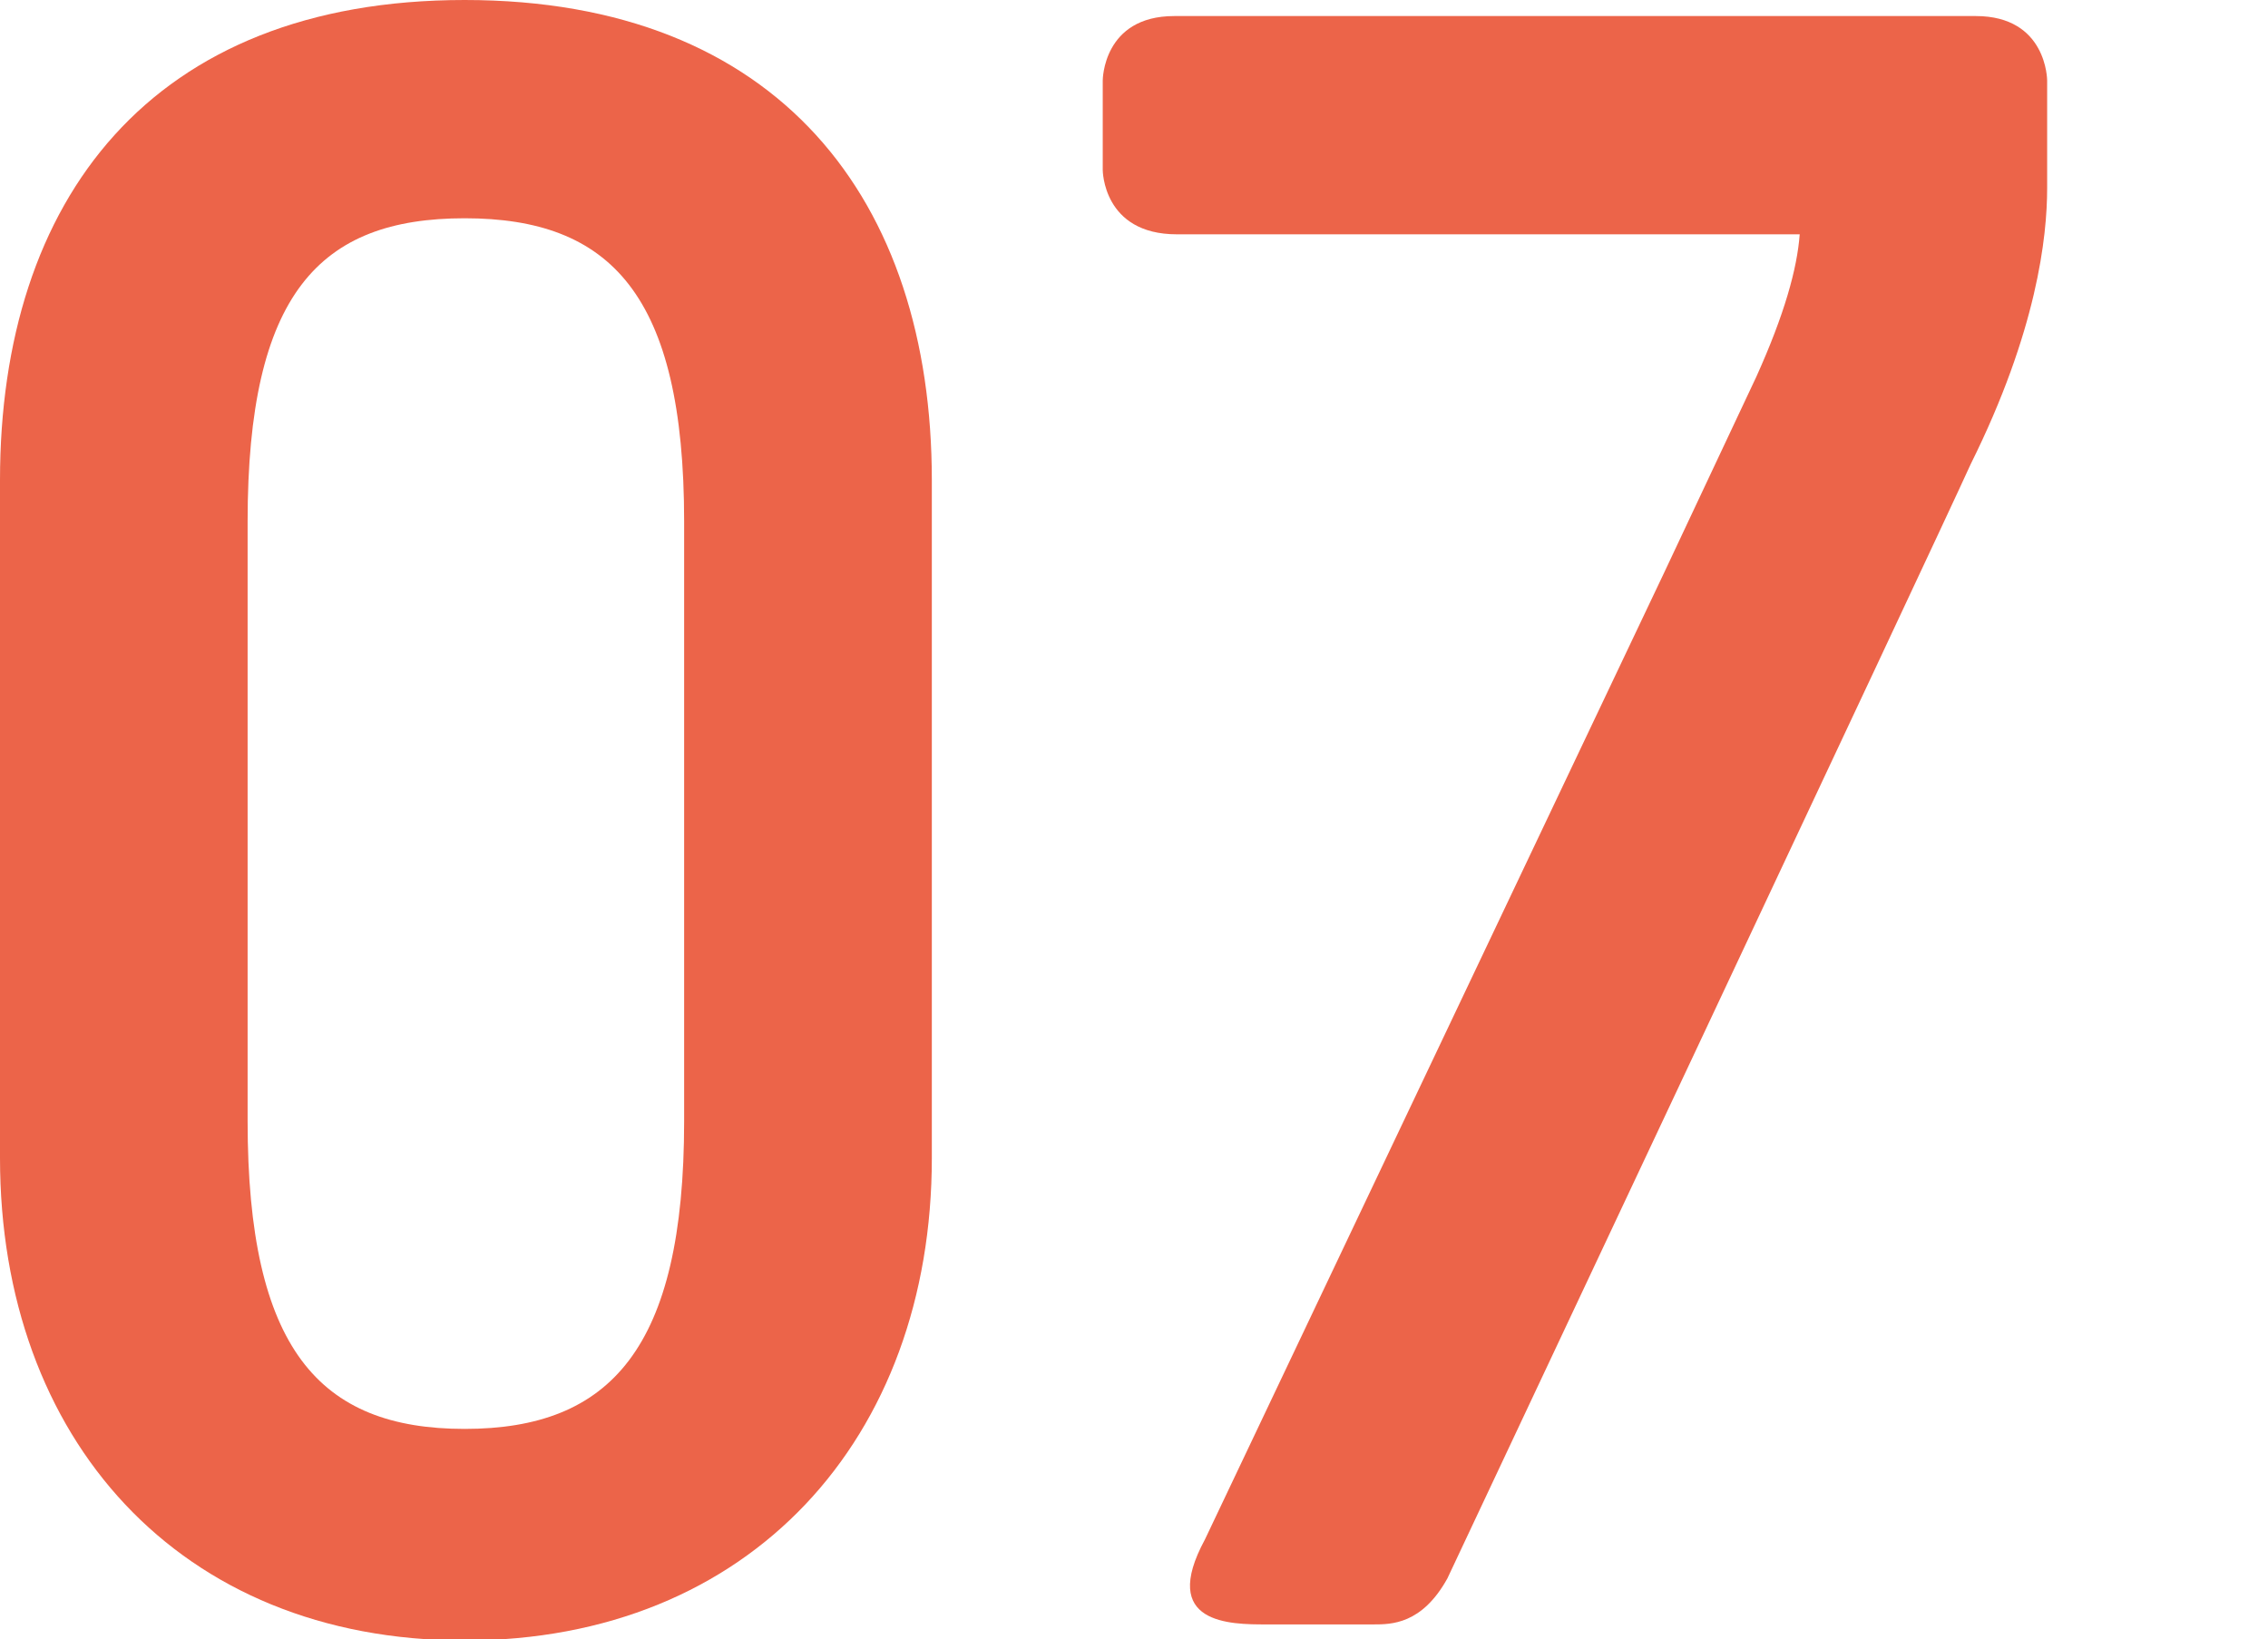
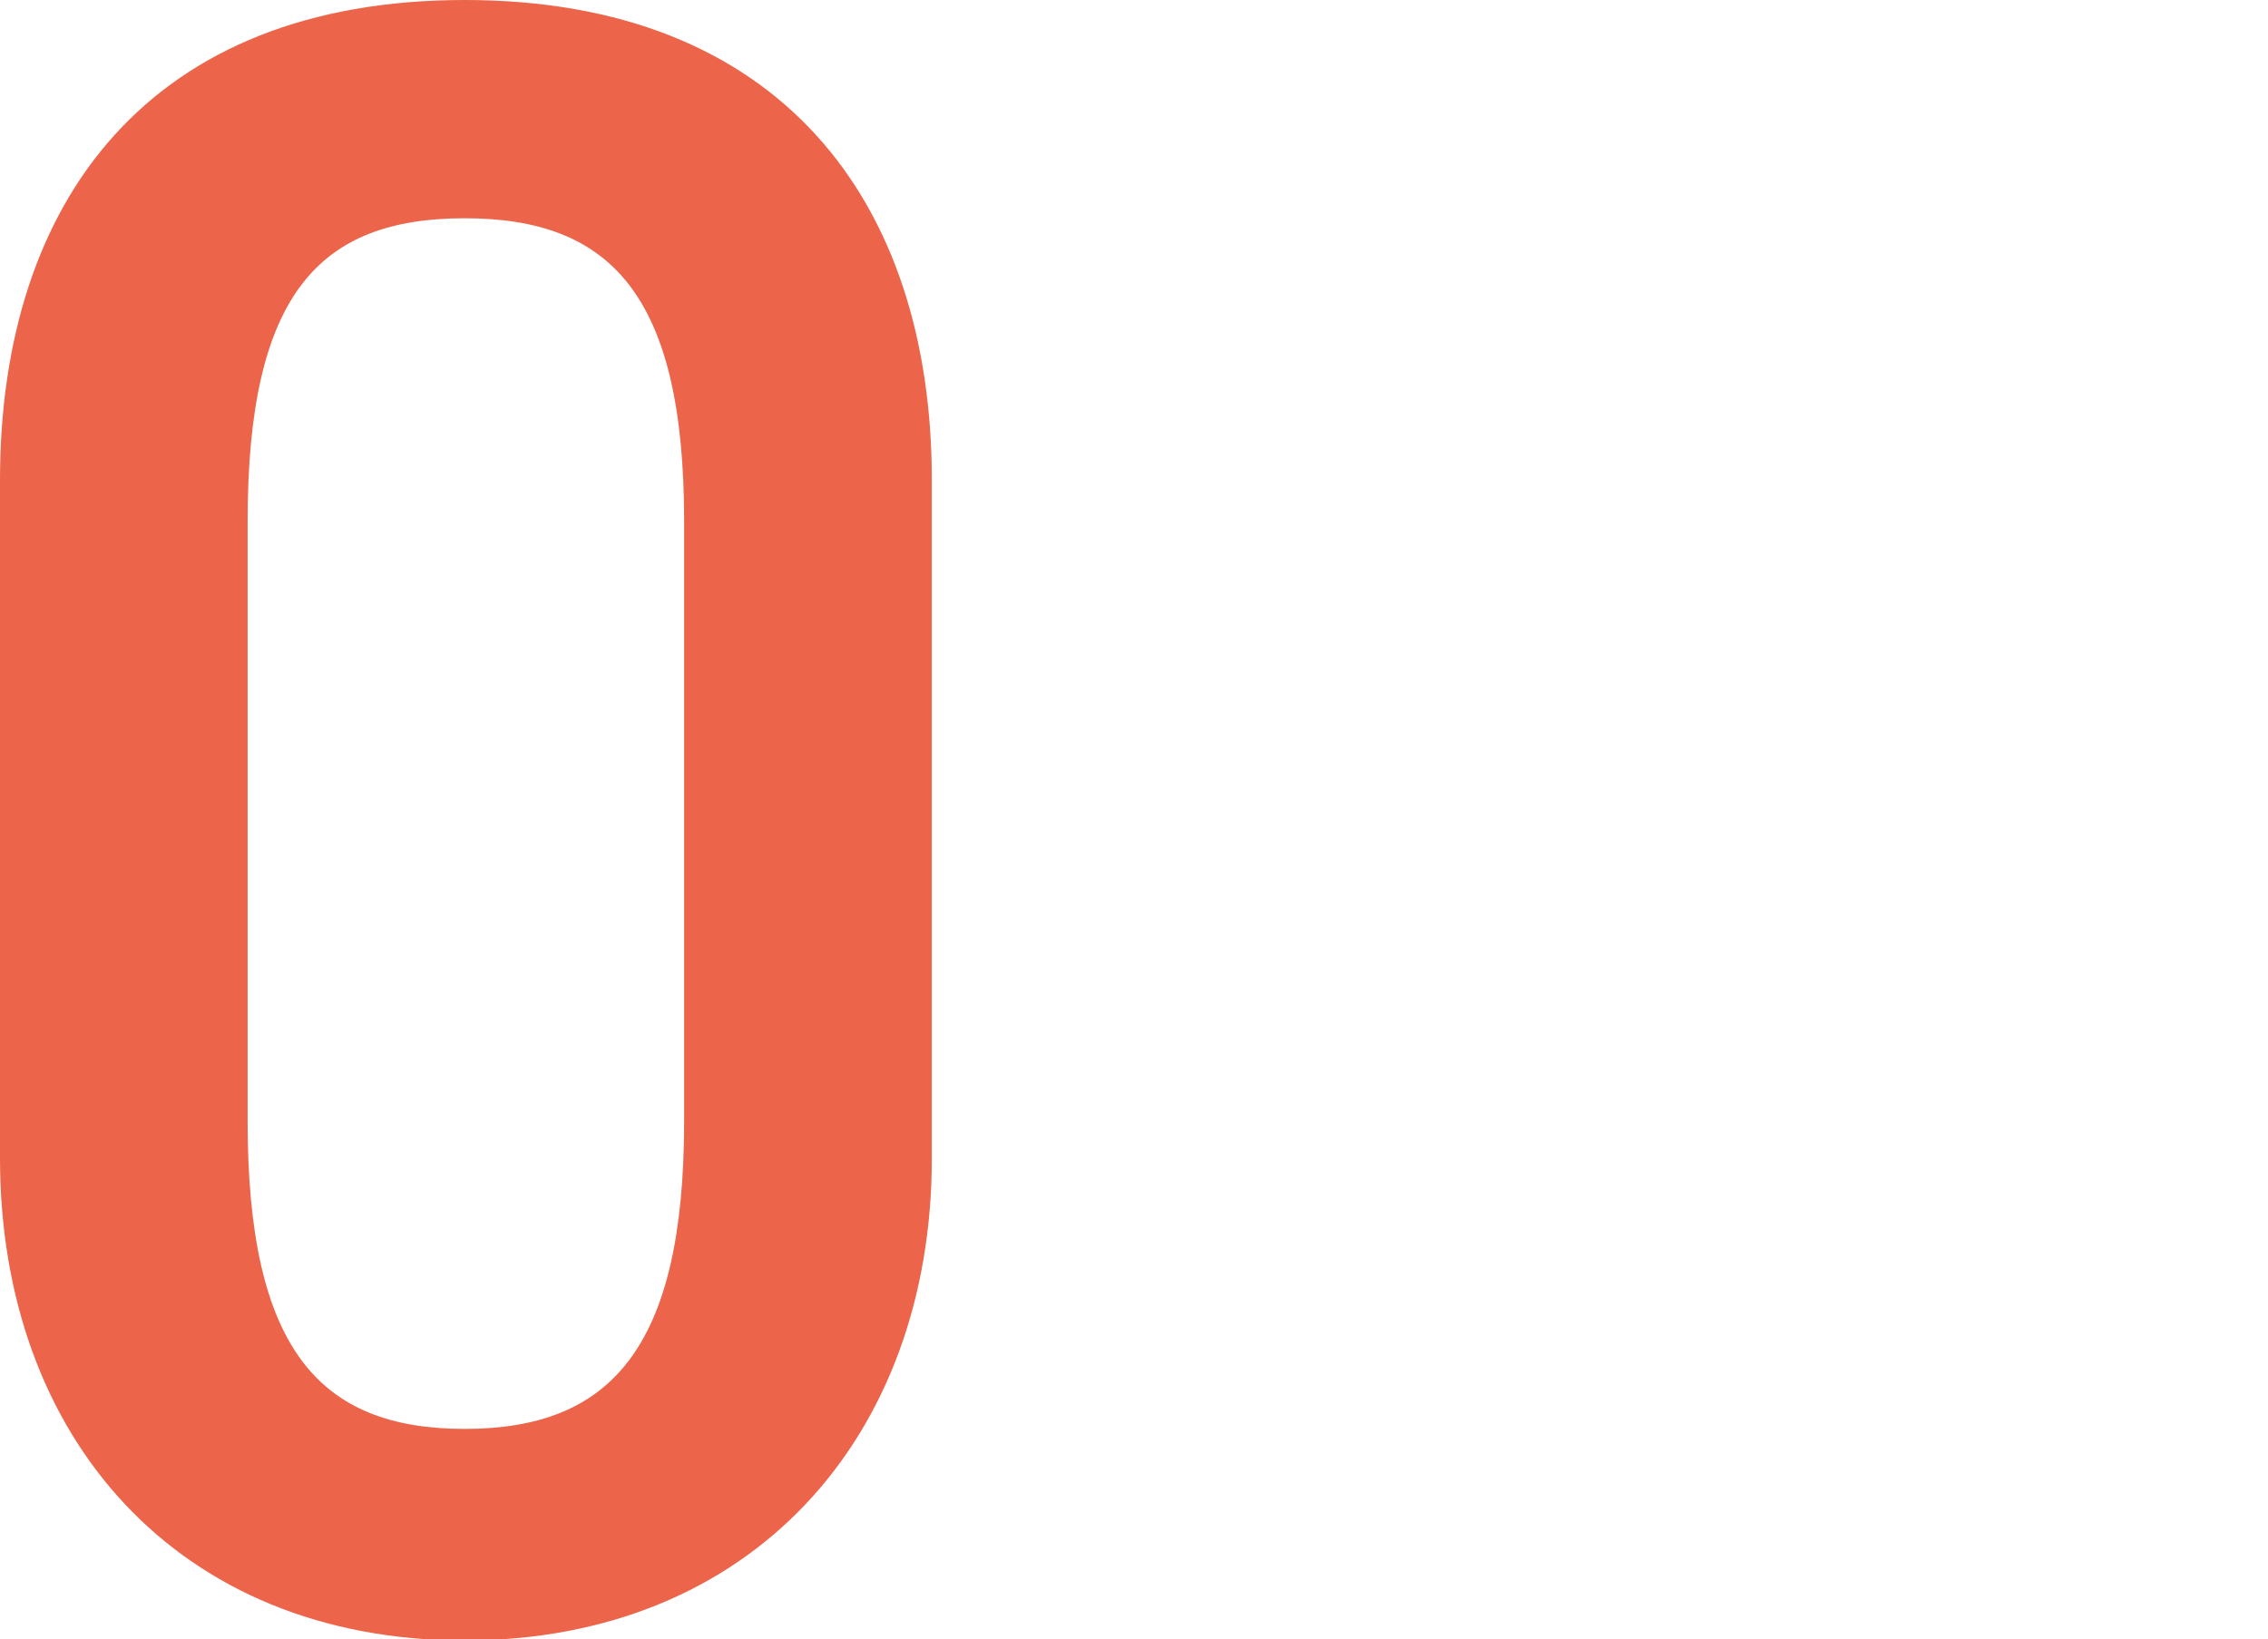
<svg xmlns="http://www.w3.org/2000/svg" id="Ebene_1" data-name="Ebene 1" viewBox="0 0 267 193">
  <defs>
    <style>.cls-1{fill:#ec6449;}</style>
  </defs>
  <title>zahlen svg</title>
  <path class="cls-1" d="M0,56.54C0,23.54,17.73,0,54.7,0s55,23.54,55,56.54v79.81c0,33-21.34,56.81-55,56.81S0,169.36,0,136.35ZM29.15,132c0,26.79,8.41,36.25,25.55,36.25S80.54,158.81,80.54,132V61.41c0-26.78-8.72-35.71-25.84-35.71S29.15,34.63,29.15,61.41Z" />
-   <path class="cls-1" d="M206.76,44.37c3.3-7.31,4.81-12.72,5.11-16.78H138.54c-8.72,0-8.72-7.57-8.72-7.57V9.47s0-7.58,8.42-7.58H232.6C241,1.89,241,9.47,241,9.47V22.18c0,5.69-1.2,16.78-9,32.47-3.91,8.66-61.61,131.21-61.61,131.21-3,5.41-6.61,5.41-8.71,5.41H149.06c-4.21,0-12.62,0-7.21-10l54.09-113.9Z" />
</svg>